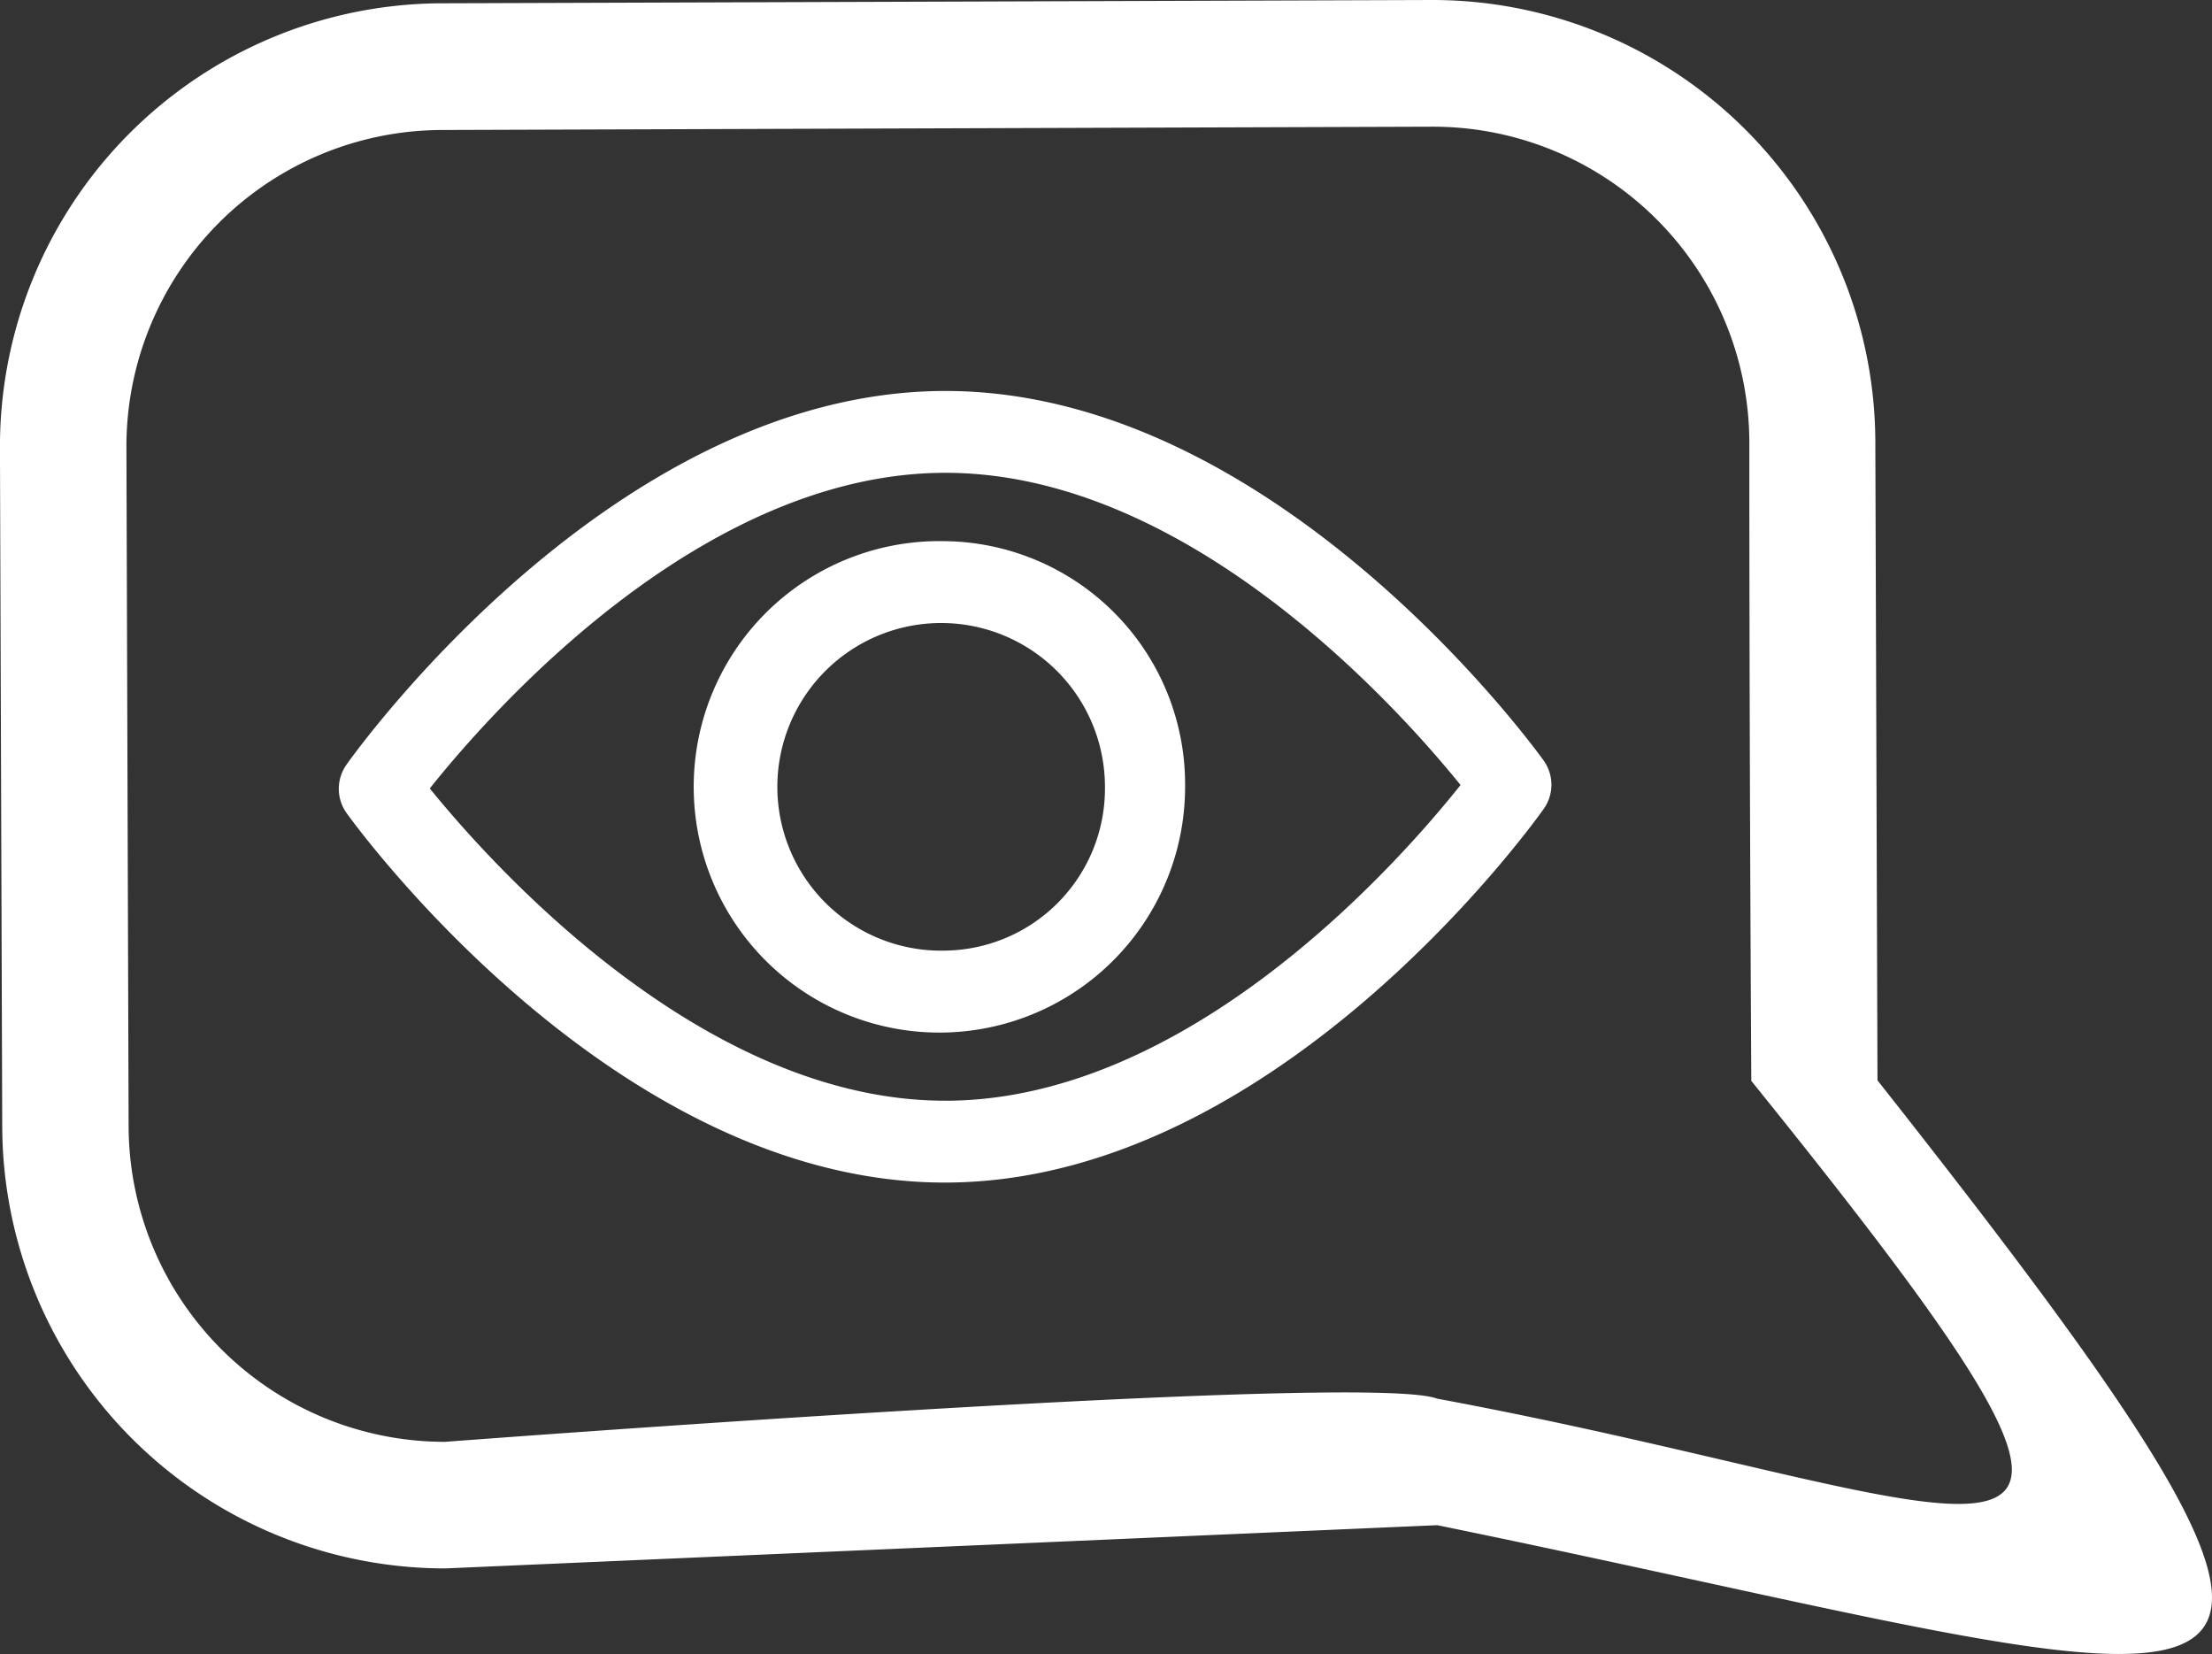
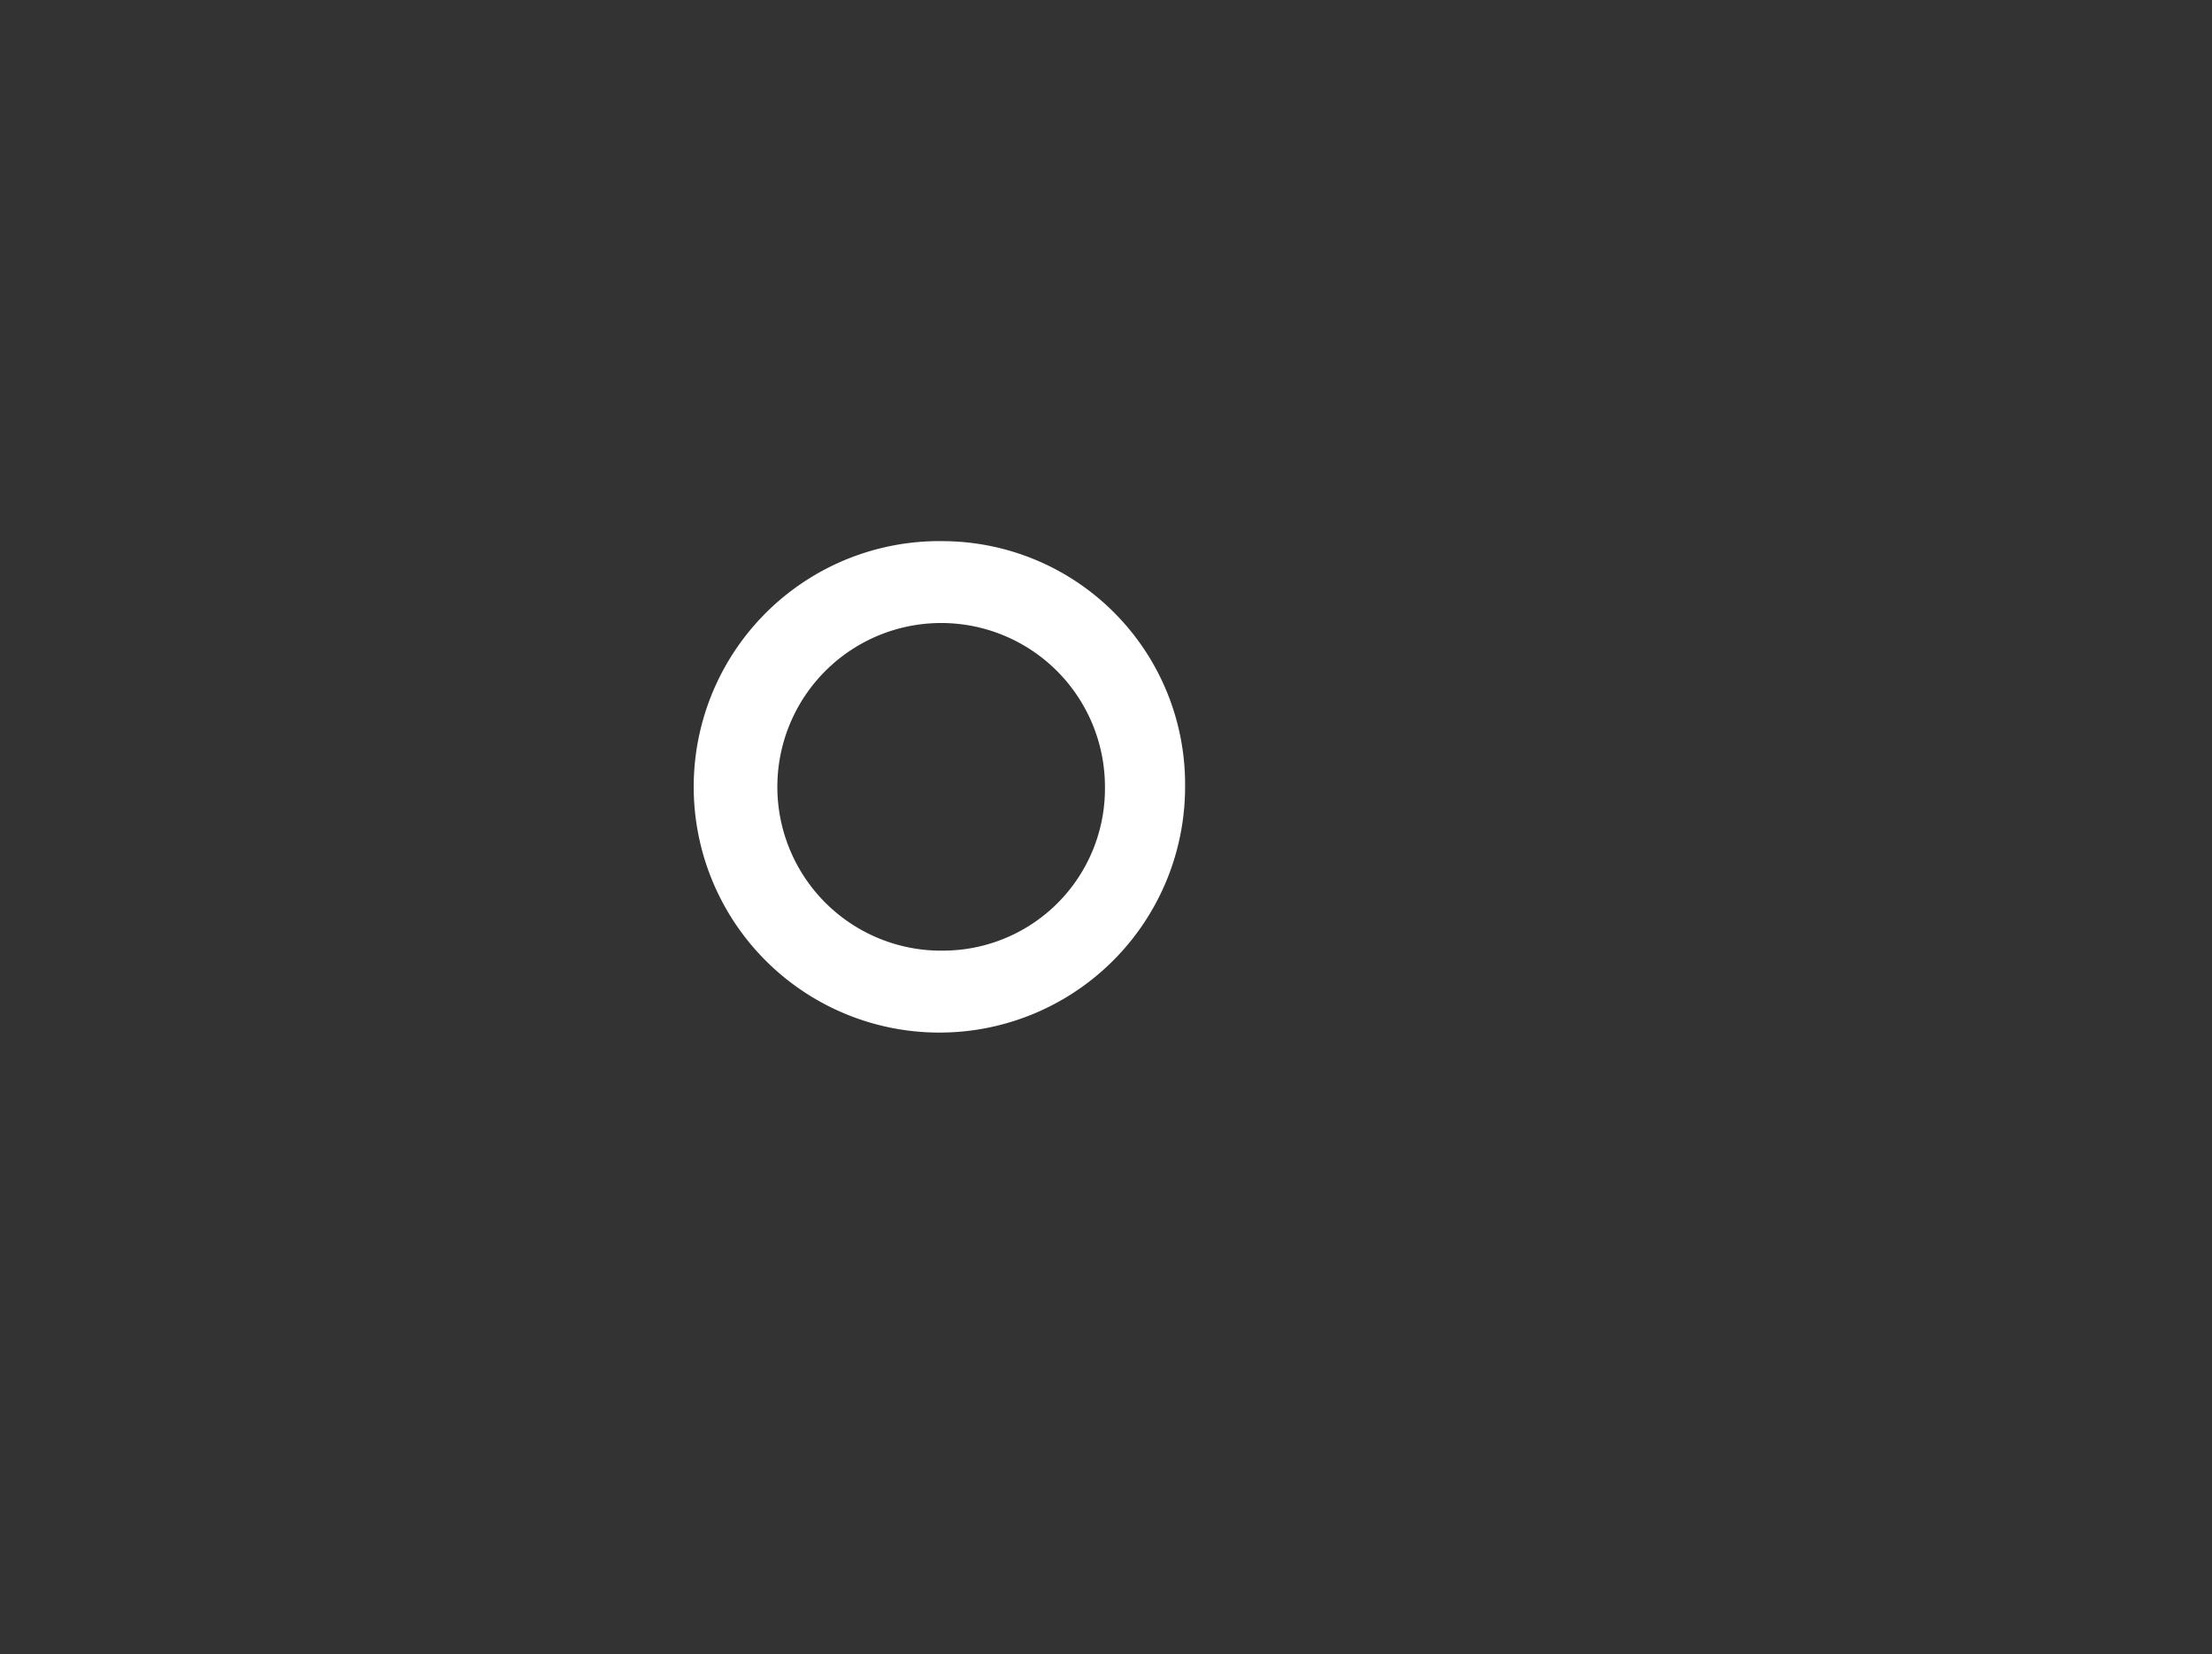
<svg xmlns="http://www.w3.org/2000/svg" width="55.585" height="41.558" viewBox="0 0 55.585 41.558">
  <rect x="0" y="0" width="55.585" height="41.558" fill="#333333" stroke="none" />
-   <path d="M1015.412,328.251l-24.927.083a11.135,11.135,0,0,0-11.063,11.177l.057,17.045a11.135,11.135,0,0,0,11.137,11.1l24.924-1.086c20.732,4.246,25.694,7.35,11.062-11.176l-.054-16.043A11.131,11.131,0,0,0,1015.412,328.251Zm8.019,27.156c11.955,14.812,6.483,10.652-7.9,7.983-1.761-.678-24.923,1.086-24.923,1.086a7.95,7.95,0,0,1-7.953-7.931L982.6,339.5a7.95,7.95,0,0,1,7.9-7.983l24.928-.083a7.951,7.951,0,0,1,7.954,7.929S1023.377,346.082,1023.431,355.407Z" transform="translate(-979.423 -328.251)" fill="#fff" />
  <g transform="translate(8.516 9.823)">
-     <path d="M1018.4,347.575c-.274-.381-6.79-9.315-15.074-9.287s-14.74,9.005-15.011,9.388a1.05,1.05,0,0,0,0,1.214c.273.38,6.79,9.315,15.075,9.286s14.738-9.005,15.009-9.387A1.048,1.048,0,0,0,1018.4,347.575Zm-15.013,8.544c-6.1.021-11.408-5.907-12.979-7.845,1.556-1.951,6.81-7.909,12.925-7.93s11.405,5.9,12.977,7.844C1014.755,350.141,1009.5,356.1,1003.387,356.12Z" transform="translate(-988.124 -338.288)" fill="#fff" />
-   </g>
+     </g>
  <g transform="translate(17.723 13.596)">
    <path d="M1003.539,342.142a6.174,6.174,0,1,0,6.049,6.152A6.108,6.108,0,0,0,1003.539,342.142Zm.035,10.287a4.116,4.116,0,1,1,4-4.127A4.071,4.071,0,0,1,1003.574,352.429Z" transform="translate(-997.531 -342.142)" fill="#fff" />
  </g>
</svg>